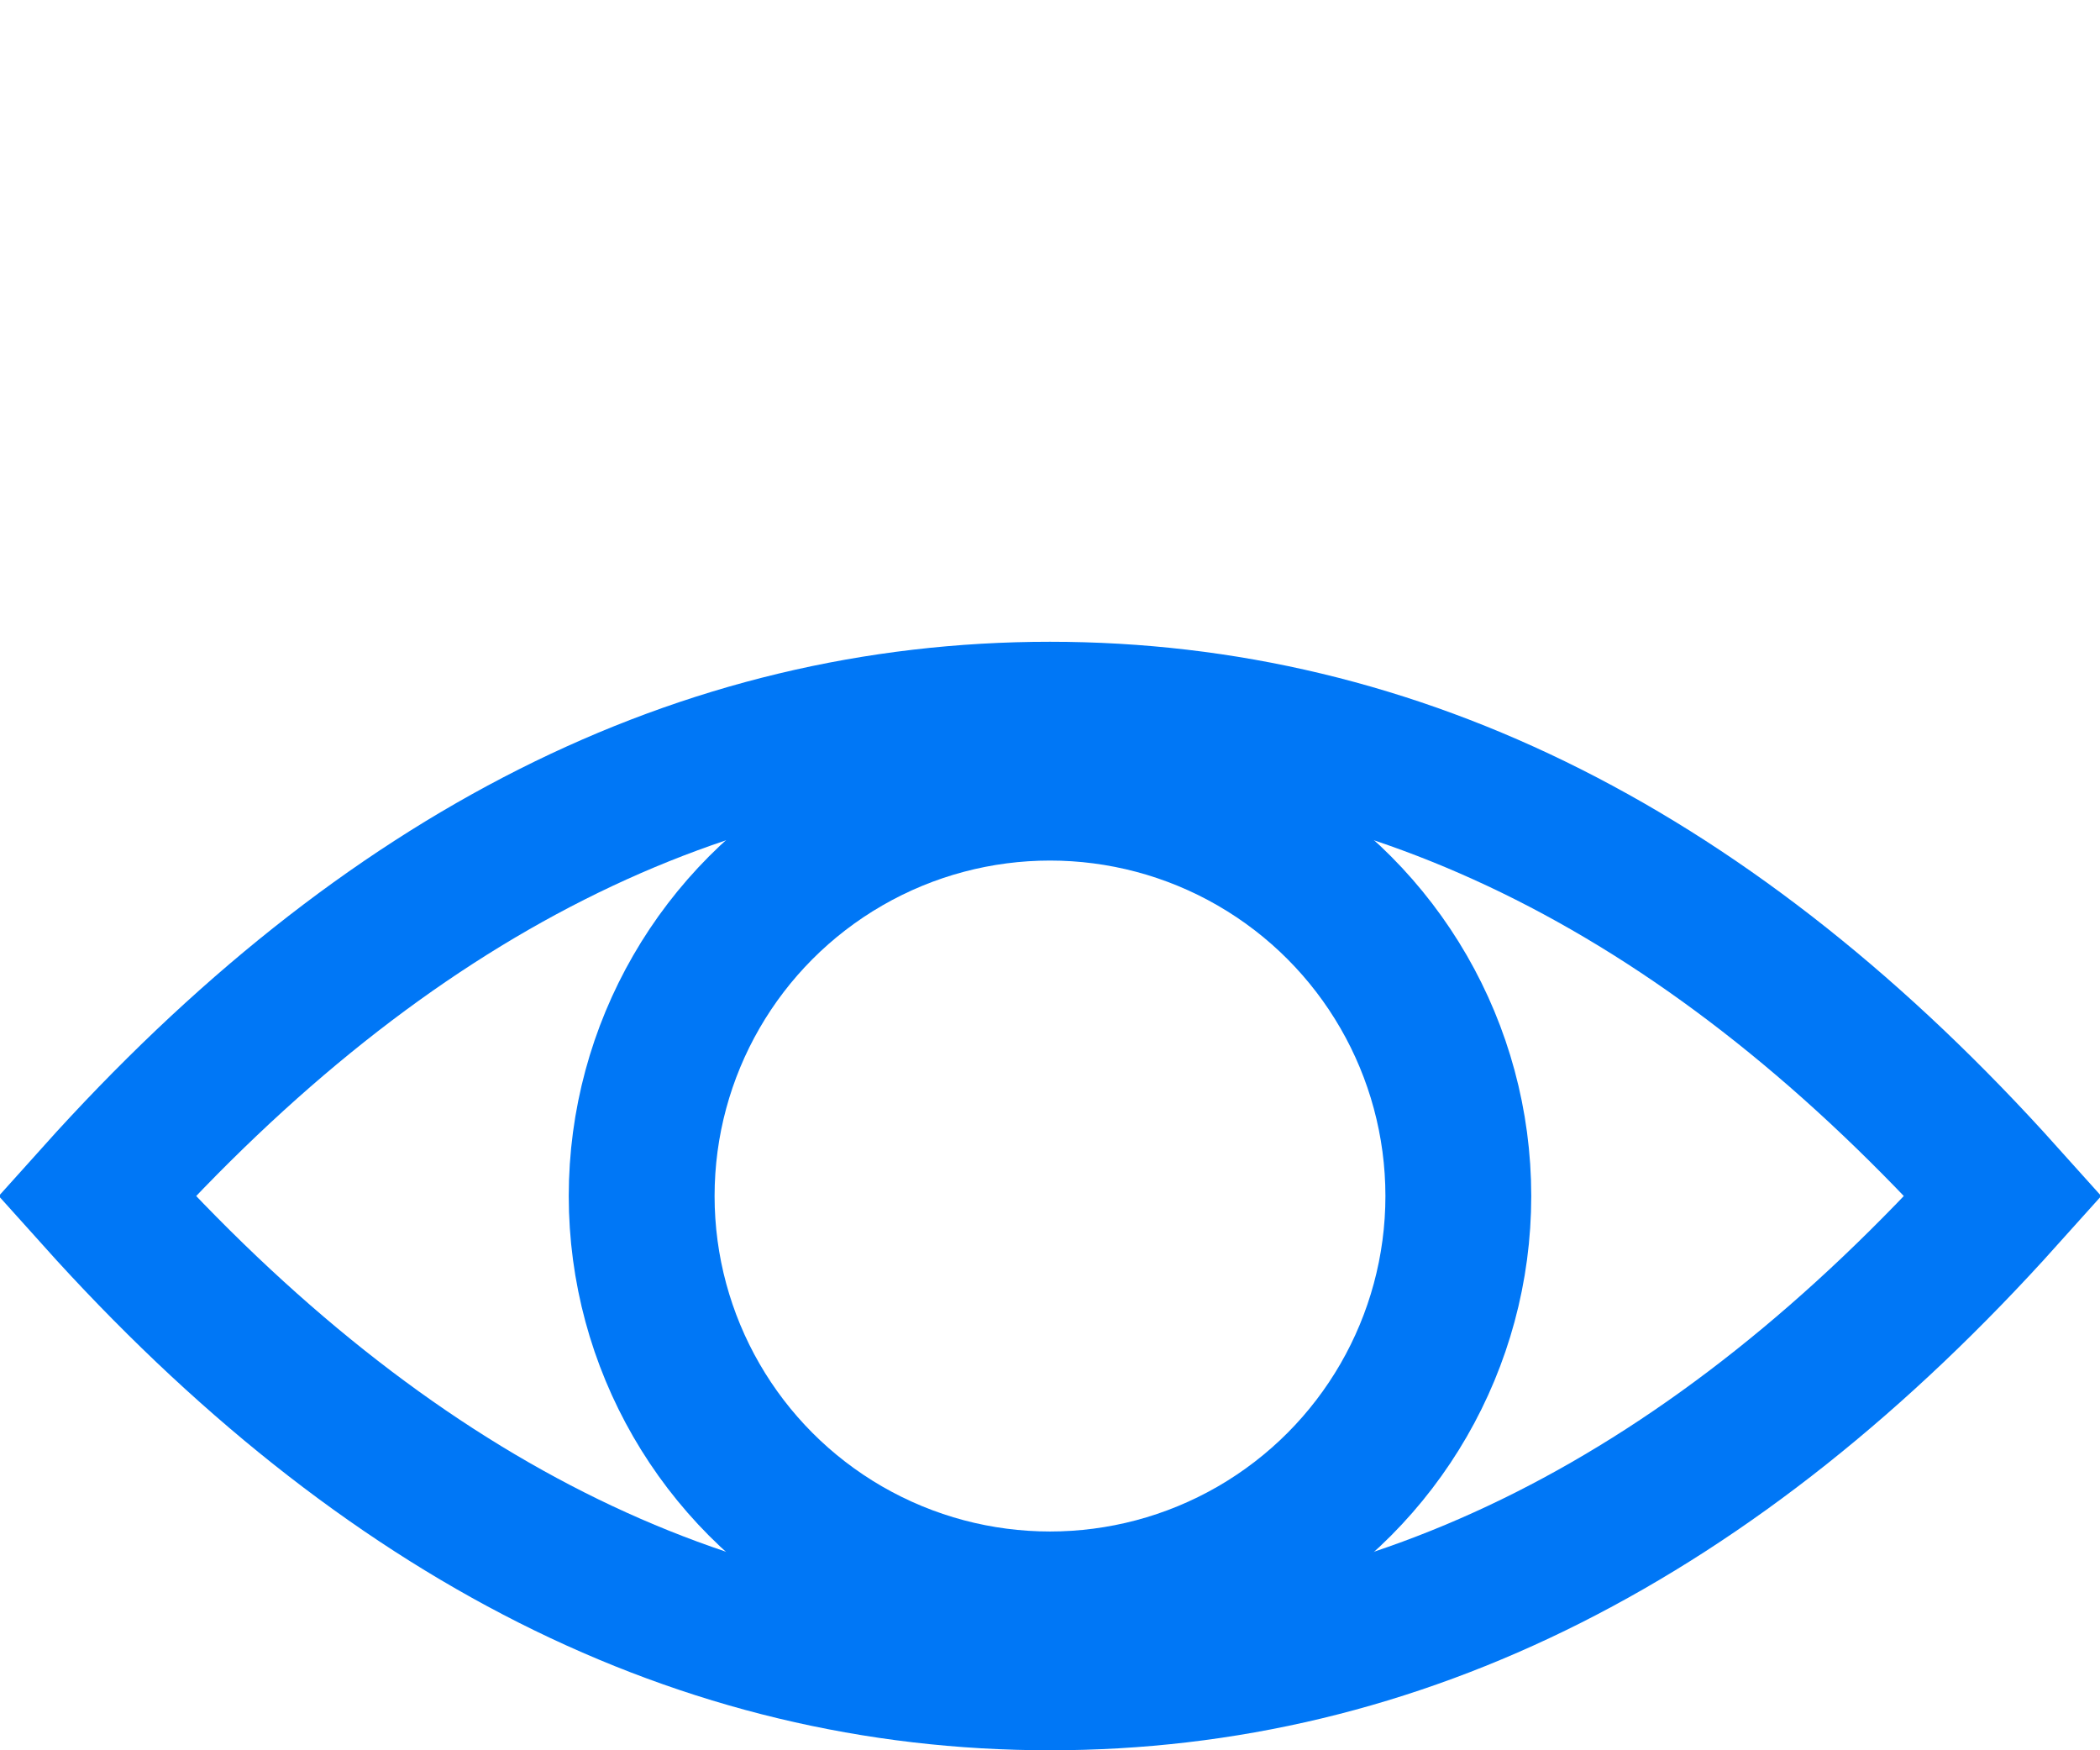
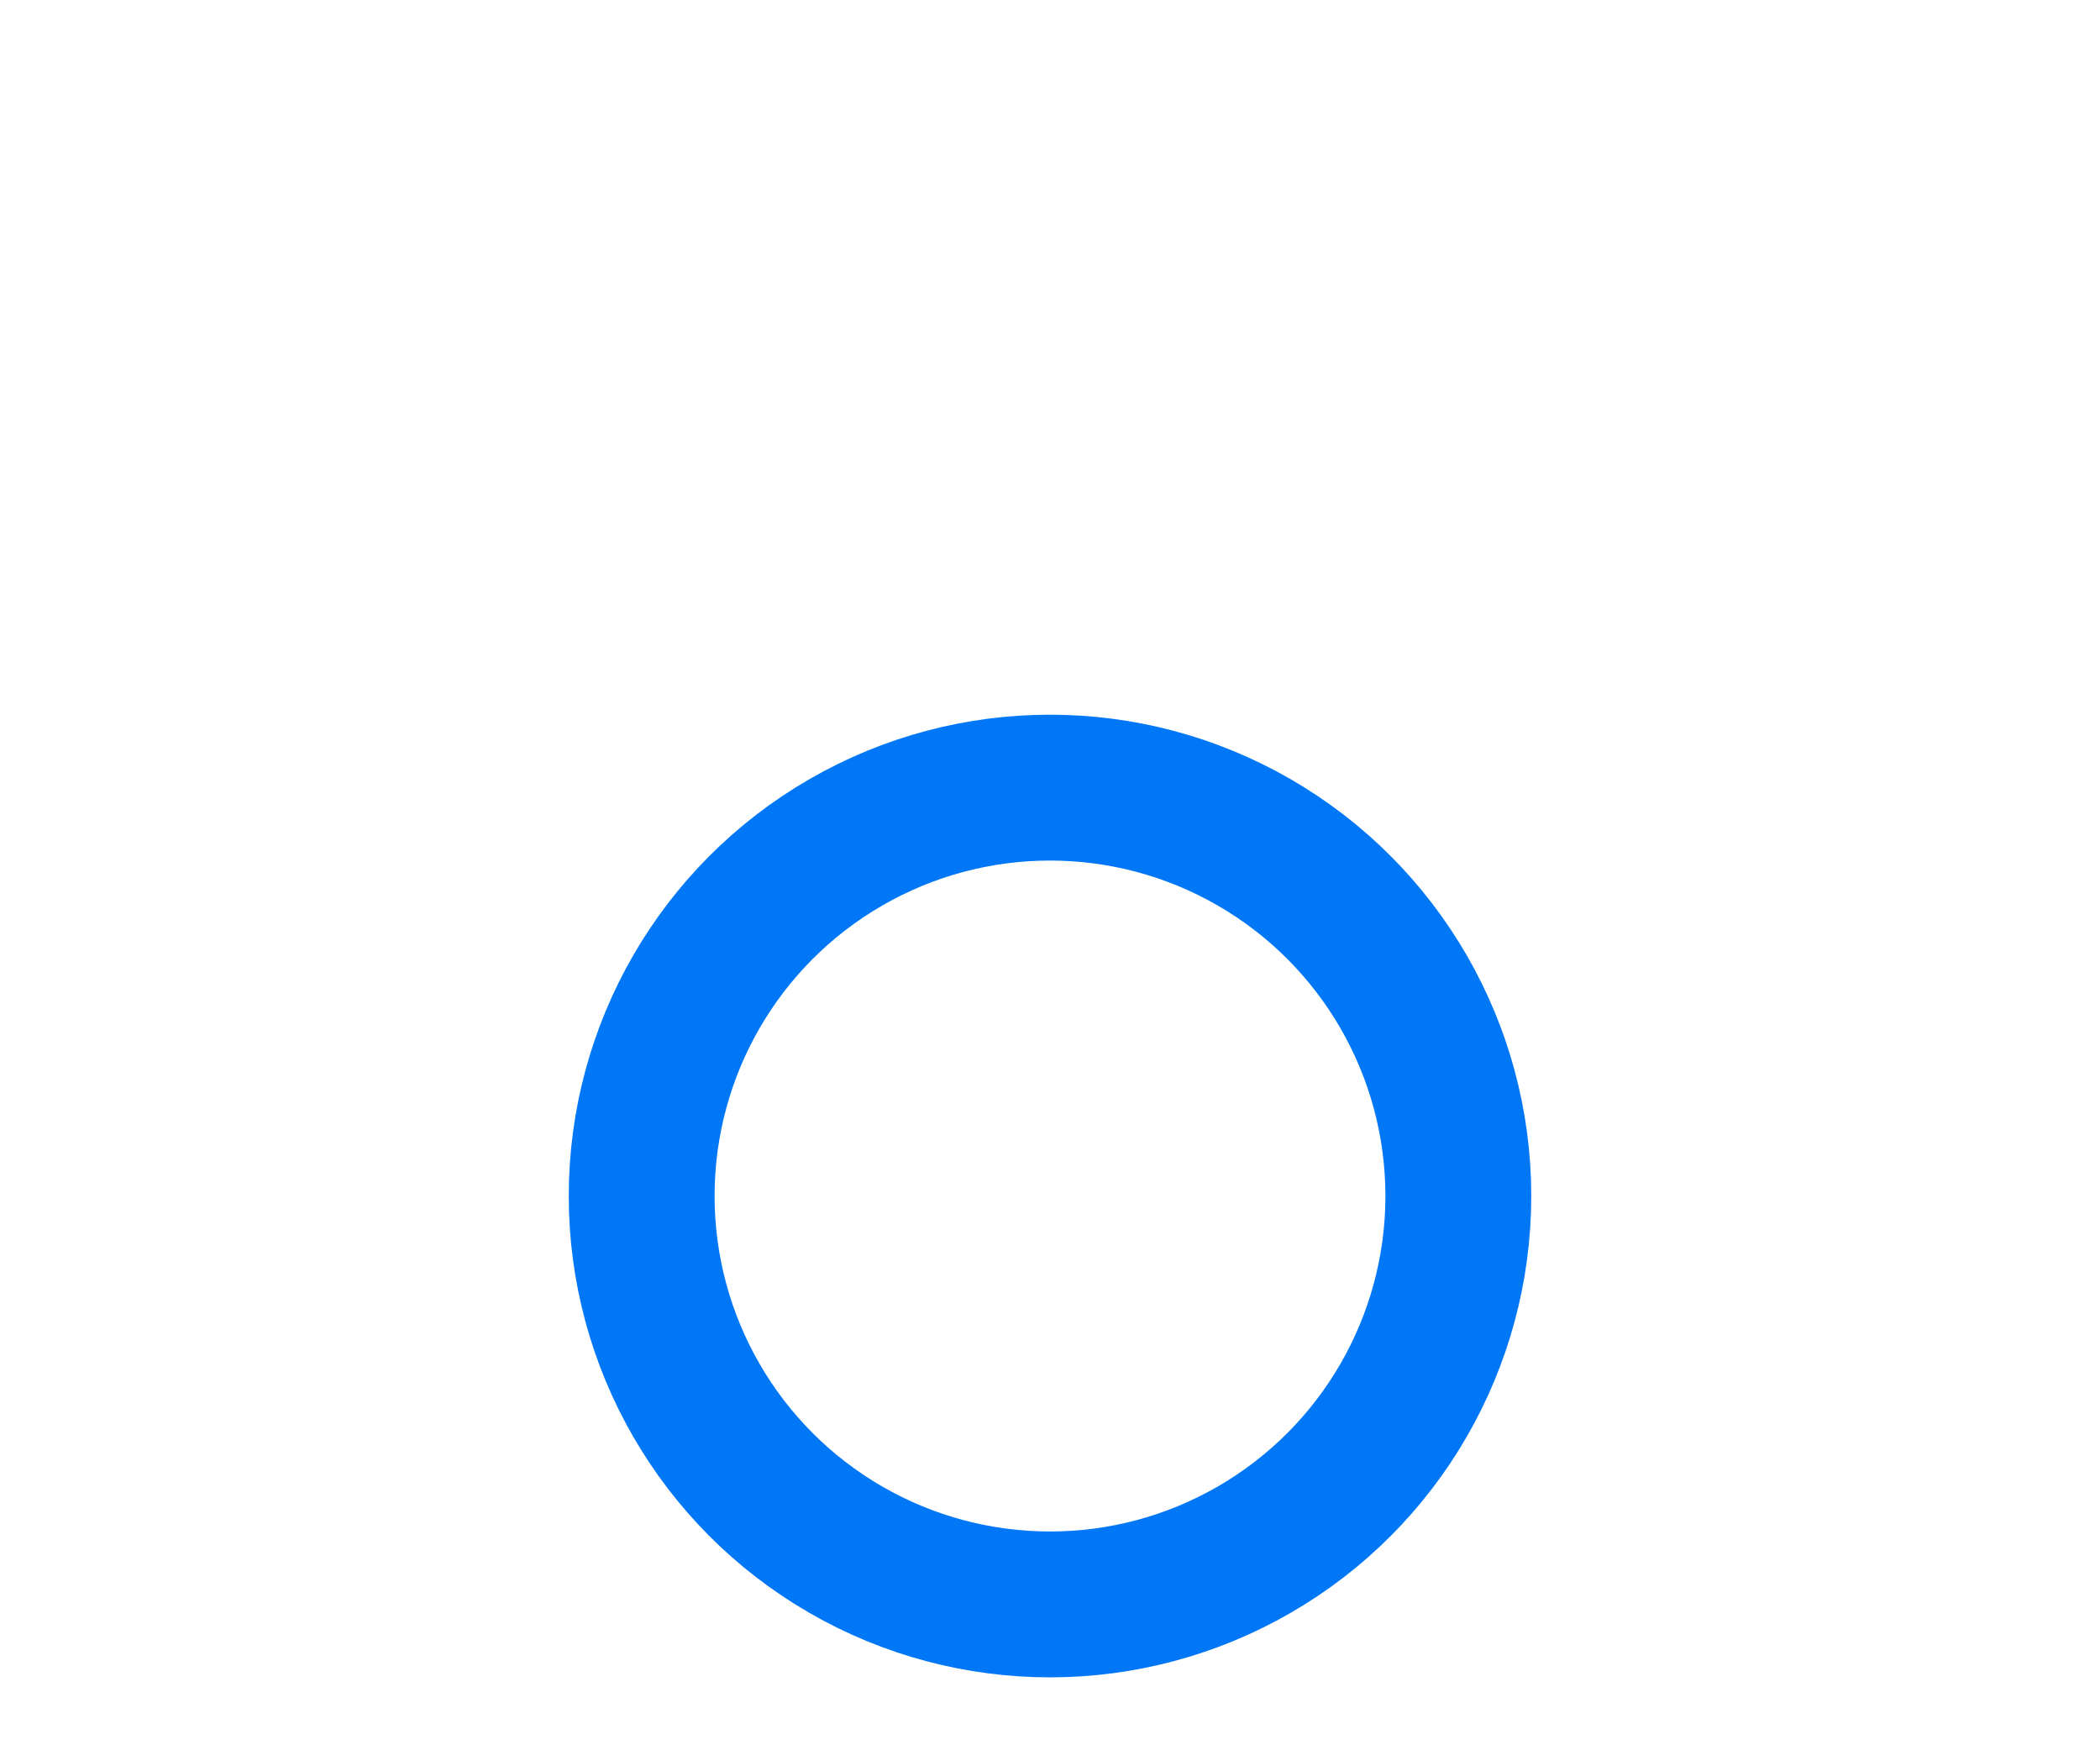
<svg xmlns="http://www.w3.org/2000/svg" width="72px" height="60px" viewBox="0 0 72 60" version="1.1">
  <title>посмотрите copy 7</title>
  <desc>Created with Sketch.</desc>
  <g id="посмотрите-copy-7" stroke="none" stroke-width="1" fill="none" fill-rule="evenodd">
-     <path d="M68.683,41 C58.764,29.948 47.901,24.5 36,24.5 C24.099,24.5 13.236,29.948 3.317,41 C13.236,52.052 24.099,57.5 36,57.5 C47.901,57.5 58.764,52.052 68.683,41 Z" id="Oval" stroke="#0077F6" stroke-width="5" />
    <circle id="Oval" stroke="#0077F6" stroke-width="5" cx="36" cy="41" r="14" />
  </g>
</svg>